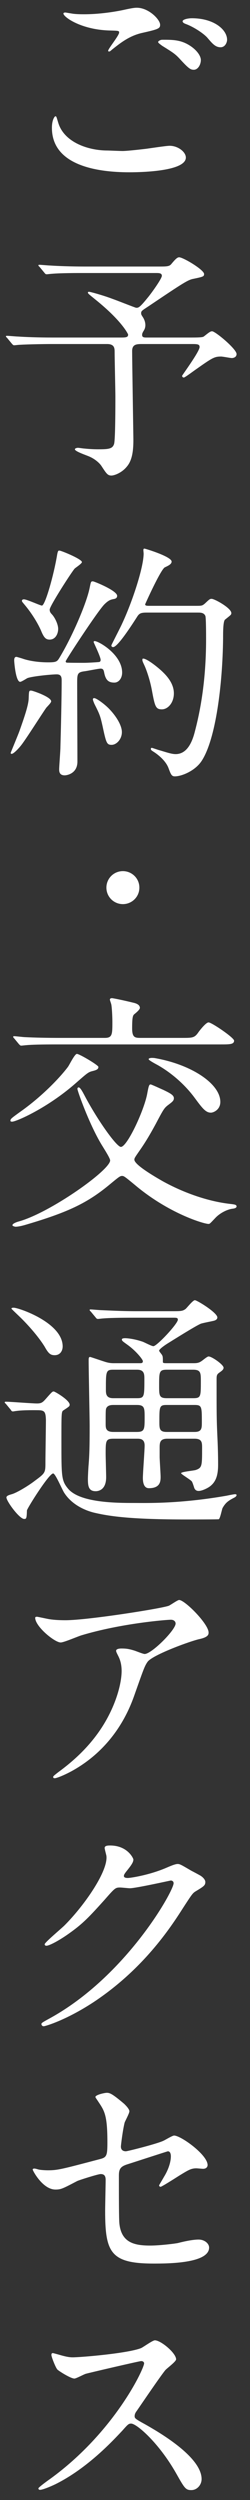
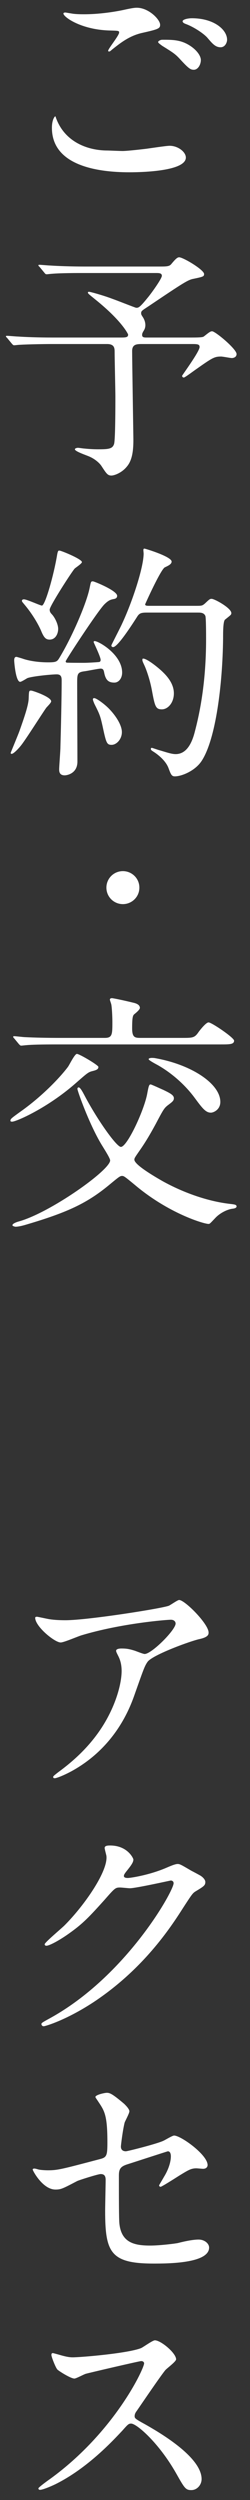
<svg xmlns="http://www.w3.org/2000/svg" id="Untitled-%u30DA%u30FC%u30B8%201" viewBox="0 0 15 150" style="background-color:#ffffff00" version="1.1" xml:space="preserve" x="0px" y="0px" width="15px" height="150px">
  <rect x="0" y="0" width="15" height="150" fill="#333333" stroke="none" />
  <g id="%u30EC%u30A4%u30E4%u30FC%201">
    <g>
-       <path d="M 7.358 9.061 C 7.553 9.061 8.152 9.002 8.782 8.926 C 9.007 8.896 9.982 8.747 10.177 8.747 C 10.686 8.747 11.151 9.122 11.151 9.452 C 11.151 10.261 8.602 10.337 7.763 10.337 C 5.754 10.337 3.115 9.901 3.115 7.667 C 3.115 7.186 3.28 6.976 3.325 6.976 C 3.385 6.976 3.385 7.006 3.49 7.351 C 3.835 8.537 5.289 9.031 6.444 9.031 C 6.534 9.031 7.208 9.061 7.358 9.061 ZM 5.049 0.856 C 6.189 0.856 7.268 0.63 7.463 0.585 C 8.003 0.465 8.123 0.465 8.213 0.465 C 8.918 0.465 9.607 1.171 9.607 1.486 C 9.607 1.711 9.502 1.756 8.498 1.981 C 7.748 2.161 7.238 2.566 6.728 2.971 C 6.609 3.076 6.593 3.091 6.534 3.091 C 6.504 3.091 6.489 3.06 6.489 3.046 C 6.489 2.926 7.148 2.131 7.148 1.951 C 7.148 1.845 7.103 1.845 6.638 1.831 C 4.884 1.8 3.805 1.021 3.805 0.811 C 3.805 0.765 3.88 0.75 3.91 0.75 C 3.955 0.75 4 0.765 4.389 0.826 C 4.645 0.856 4.899 0.856 5.049 0.856 ZM 11.406 2.746 C 11.841 3.031 12.051 3.376 12.051 3.6 C 12.051 3.886 11.87 4.186 11.631 4.186 C 11.436 4.186 11.332 4.126 10.821 3.571 C 10.521 3.241 10.401 3.166 9.727 2.746 C 9.652 2.685 9.487 2.581 9.487 2.521 C 9.487 2.475 9.607 2.385 9.742 2.385 C 10.372 2.385 10.851 2.385 11.406 2.746 ZM 13.625 2.385 C 13.625 2.551 13.505 2.836 13.235 2.836 C 12.921 2.836 12.74 2.611 12.456 2.281 C 12.261 2.041 11.646 1.621 11.151 1.441 C 10.986 1.381 10.957 1.321 10.957 1.276 C 10.957 1.171 11.256 1.095 11.511 1.095 C 12.845 1.095 13.625 1.786 13.625 2.385 Z" fill="#ffffff" />
+       <path d="M 7.358 9.061 C 7.553 9.061 8.152 9.002 8.782 8.926 C 9.007 8.896 9.982 8.747 10.177 8.747 C 10.686 8.747 11.151 9.122 11.151 9.452 C 11.151 10.261 8.602 10.337 7.763 10.337 C 5.754 10.337 3.115 9.901 3.115 7.667 C 3.115 7.186 3.28 6.976 3.325 6.976 C 3.835 8.537 5.289 9.031 6.444 9.031 C 6.534 9.031 7.208 9.061 7.358 9.061 ZM 5.049 0.856 C 6.189 0.856 7.268 0.63 7.463 0.585 C 8.003 0.465 8.123 0.465 8.213 0.465 C 8.918 0.465 9.607 1.171 9.607 1.486 C 9.607 1.711 9.502 1.756 8.498 1.981 C 7.748 2.161 7.238 2.566 6.728 2.971 C 6.609 3.076 6.593 3.091 6.534 3.091 C 6.504 3.091 6.489 3.06 6.489 3.046 C 6.489 2.926 7.148 2.131 7.148 1.951 C 7.148 1.845 7.103 1.845 6.638 1.831 C 4.884 1.8 3.805 1.021 3.805 0.811 C 3.805 0.765 3.88 0.75 3.91 0.75 C 3.955 0.75 4 0.765 4.389 0.826 C 4.645 0.856 4.899 0.856 5.049 0.856 ZM 11.406 2.746 C 11.841 3.031 12.051 3.376 12.051 3.6 C 12.051 3.886 11.87 4.186 11.631 4.186 C 11.436 4.186 11.332 4.126 10.821 3.571 C 10.521 3.241 10.401 3.166 9.727 2.746 C 9.652 2.685 9.487 2.581 9.487 2.521 C 9.487 2.475 9.607 2.385 9.742 2.385 C 10.372 2.385 10.851 2.385 11.406 2.746 ZM 13.625 2.385 C 13.625 2.551 13.505 2.836 13.235 2.836 C 12.921 2.836 12.74 2.611 12.456 2.281 C 12.261 2.041 11.646 1.621 11.151 1.441 C 10.986 1.381 10.957 1.321 10.957 1.276 C 10.957 1.171 11.256 1.095 11.511 1.095 C 12.845 1.095 13.625 1.786 13.625 2.385 Z" fill="#ffffff" />
      <path d="M 7.193 20.252 C 7.538 20.252 7.688 20.252 7.688 20.072 C 7.688 20.057 7.343 19.277 5.724 17.973 C 5.319 17.642 5.274 17.612 5.274 17.552 C 5.274 17.507 5.334 17.507 5.349 17.507 C 5.409 17.507 6.189 17.717 6.774 17.942 C 6.998 18.017 8.123 18.467 8.168 18.467 C 8.303 18.467 8.362 18.482 8.857 17.867 C 9.038 17.657 9.712 16.727 9.712 16.547 C 9.712 16.381 9.532 16.381 9.352 16.381 L 5.004 16.381 C 4.645 16.381 3.64 16.381 3.115 16.427 C 3.07 16.427 2.845 16.457 2.8 16.457 C 2.74 16.457 2.711 16.427 2.666 16.367 L 2.381 16.022 C 2.305 15.947 2.305 15.947 2.305 15.917 C 2.305 15.887 2.336 15.887 2.365 15.887 C 2.456 15.887 2.92 15.932 3.025 15.932 C 3.46 15.961 4.224 15.992 5.079 15.992 L 9.517 15.992 C 9.982 15.992 10.146 15.992 10.267 15.857 C 10.491 15.586 10.627 15.437 10.747 15.437 C 10.986 15.437 12.245 16.187 12.245 16.442 C 12.245 16.591 12.186 16.607 11.616 16.727 C 11.286 16.787 11.046 16.937 8.932 18.362 C 8.498 18.647 8.468 18.662 8.468 18.797 C 8.468 18.872 8.498 18.917 8.557 19.007 C 8.647 19.143 8.722 19.307 8.722 19.518 C 8.722 19.577 8.708 19.697 8.647 19.802 C 8.557 19.952 8.527 19.997 8.527 20.103 C 8.527 20.252 8.663 20.252 8.812 20.252 L 11.481 20.252 C 12.141 20.252 12.186 20.222 12.245 20.177 C 12.53 19.952 12.62 19.877 12.725 19.877 C 12.921 19.877 14.194 20.943 14.194 21.242 C 14.194 21.438 14 21.483 13.909 21.483 C 13.82 21.483 13.37 21.392 13.265 21.392 C 12.86 21.392 12.74 21.467 11.721 22.188 C 11.571 22.292 11.091 22.653 11.031 22.653 C 10.971 22.653 10.927 22.608 10.927 22.547 C 10.927 22.517 11.976 21.092 11.976 20.823 C 11.976 20.657 11.856 20.642 11.526 20.642 L 8.512 20.642 C 8.197 20.642 7.928 20.657 7.928 21.063 C 7.928 21.632 8.003 26.238 8.003 26.357 C 8.003 26.898 7.973 27.573 7.613 27.993 C 7.313 28.368 6.863 28.533 6.683 28.533 C 6.459 28.533 6.384 28.413 6.099 27.978 C 6.009 27.828 5.754 27.573 5.394 27.408 C 5.244 27.333 4.494 27.093 4.494 26.958 C 4.494 26.898 4.614 26.868 4.675 26.868 C 4.734 26.868 5.004 26.913 5.064 26.913 C 5.349 26.942 5.619 26.958 5.889 26.958 C 6.534 26.958 6.758 26.928 6.848 26.628 C 6.923 26.328 6.923 24.288 6.923 23.793 C 6.923 23.403 6.878 21.542 6.878 21.122 C 6.878 20.912 6.878 20.642 6.428 20.642 L 3.055 20.642 C 2.695 20.642 1.691 20.657 1.166 20.688 C 1.121 20.688 0.896 20.717 0.852 20.717 C 0.791 20.717 0.776 20.688 0.716 20.627 L 0.432 20.282 C 0.357 20.207 0.357 20.207 0.357 20.177 C 0.357 20.148 0.402 20.148 0.417 20.148 C 0.506 20.148 0.971 20.192 1.077 20.192 C 1.511 20.222 2.276 20.252 3.13 20.252 L 7.193 20.252 Z" fill="#ffffff" />
      <path d="M 3.07 42.081 C 3.07 42.171 2.816 42.411 2.771 42.471 C 2.515 42.831 1.496 44.452 1.241 44.751 C 1.136 44.886 0.821 45.231 0.702 45.231 C 0.656 45.231 0.642 45.216 0.642 45.171 C 0.642 45.156 1.091 44.077 1.166 43.867 C 1.436 43.101 1.706 42.336 1.721 41.916 C 1.736 41.48 1.736 41.435 1.856 41.435 C 1.946 41.435 2.336 41.586 2.441 41.631 C 2.651 41.721 3.07 41.916 3.07 42.081 ZM 6.248 40.341 C 6.219 40.206 6.189 40.116 6.039 40.116 C 5.904 40.116 5.199 40.266 5.034 40.281 C 4.63 40.341 4.63 40.461 4.63 41.031 C 4.63 41.691 4.645 44.961 4.645 45.696 C 4.645 46.417 4.015 46.521 3.88 46.521 C 3.55 46.521 3.55 46.266 3.55 46.162 C 3.55 45.966 3.625 45.051 3.625 44.841 C 3.655 43.746 3.7 41.901 3.7 40.821 C 3.7 40.626 3.67 40.461 3.4 40.461 C 3.13 40.461 1.991 40.565 1.646 40.685 C 1.586 40.716 1.286 40.911 1.211 40.911 C 0.941 40.911 0.852 39.711 0.852 39.636 C 0.852 39.56 0.852 39.411 0.986 39.411 C 1.001 39.411 1.361 39.515 1.391 39.531 C 1.706 39.636 2.231 39.741 2.89 39.741 C 3.37 39.741 3.43 39.696 3.565 39.47 C 4.329 38.211 5.199 36.186 5.379 35.271 C 5.454 34.91 5.454 34.88 5.574 34.88 C 5.649 34.88 7.028 35.436 7.028 35.75 C 7.028 35.885 6.923 35.93 6.803 35.946 C 6.669 35.976 6.534 35.99 6.264 36.26 C 5.859 36.665 3.94 39.605 3.94 39.68 C 3.94 39.725 3.97 39.741 3.985 39.756 C 4.045 39.77 4.929 39.77 5.034 39.77 C 5.259 39.77 5.739 39.741 5.904 39.725 C 5.979 39.725 6.039 39.696 6.039 39.591 C 6.039 39.411 5.619 38.555 5.619 38.526 C 5.619 38.465 5.664 38.465 5.679 38.465 C 5.919 38.465 7.328 39.276 7.328 40.355 C 7.328 40.685 7.133 40.956 6.863 40.956 C 6.534 40.956 6.339 40.836 6.248 40.341 ZM 2.98 38.376 C 2.771 38.376 2.651 38.286 2.486 37.896 C 2.425 37.731 2.096 37.026 1.481 36.29 C 1.331 36.111 1.316 36.095 1.316 36.05 C 1.316 36.005 1.346 35.96 1.436 35.96 C 1.616 35.96 2.41 36.335 2.515 36.335 C 2.711 36.335 3.235 34.476 3.43 33.275 C 3.475 33.035 3.505 33.035 3.565 33.035 C 3.67 33.035 4.915 33.545 4.915 33.726 C 4.915 33.815 4.54 34.056 4.48 34.115 C 4.3 34.311 2.98 36.365 2.98 36.575 C 2.98 36.71 3.041 36.785 3.115 36.861 C 3.295 37.055 3.49 37.46 3.49 37.731 C 3.49 38.031 3.325 38.376 2.98 38.376 ZM 7.313 43.926 C 7.313 44.361 6.983 44.691 6.698 44.691 C 6.399 44.691 6.369 44.571 6.144 43.521 C 6.009 42.921 5.964 42.831 5.664 42.231 C 5.634 42.156 5.574 42.021 5.574 41.961 C 5.574 41.901 5.619 41.886 5.649 41.886 C 5.784 41.886 6.248 42.231 6.504 42.486 C 6.939 42.921 7.313 43.506 7.313 43.926 ZM 8.797 36.755 C 8.468 36.755 8.362 36.8 8.243 36.981 C 7.898 37.521 7.058 38.826 6.788 38.826 C 6.713 38.826 6.683 38.781 6.683 38.72 C 6.683 38.691 7.238 37.626 7.328 37.416 C 7.958 36.066 8.618 34.025 8.618 33.215 C 8.618 33.185 8.602 33.035 8.602 33.005 C 8.602 32.96 8.618 32.915 8.663 32.915 C 8.708 32.915 10.297 33.395 10.297 33.695 C 10.297 33.845 10.116 33.935 9.892 34.04 C 9.652 34.145 8.708 36.245 8.708 36.26 C 8.708 36.35 8.828 36.35 8.963 36.35 L 11.706 36.35 C 12.111 36.35 12.126 36.35 12.291 36.215 C 12.56 35.96 12.591 35.93 12.695 35.93 C 12.876 35.93 13.88 36.486 13.88 36.785 C 13.88 36.89 13.835 36.906 13.505 37.175 C 13.385 37.265 13.385 37.911 13.385 38.3 C 13.355 41.06 12.95 44.331 12.111 45.636 C 11.721 46.252 10.896 46.582 10.491 46.582 C 10.297 46.582 10.252 46.462 10.116 46.101 C 9.982 45.726 9.637 45.396 9.292 45.156 C 9.083 45.021 9.052 45.006 9.052 44.931 C 9.052 44.871 9.097 44.871 9.112 44.871 C 9.142 44.871 9.517 45.006 9.592 45.021 C 9.997 45.141 10.297 45.247 10.537 45.247 C 11.181 45.247 11.511 44.617 11.691 43.896 C 12.171 42.081 12.365 40.221 12.365 38.345 C 12.365 38.106 12.365 37.026 12.32 36.951 C 12.23 36.755 12.035 36.755 11.87 36.755 L 8.797 36.755 ZM 10.432 41.601 C 10.432 42.171 10.071 42.561 9.712 42.561 C 9.337 42.561 9.292 42.381 9.112 41.406 C 8.977 40.685 8.737 40.071 8.663 39.921 C 8.557 39.696 8.543 39.651 8.543 39.605 C 8.543 39.56 8.543 39.515 8.588 39.515 C 8.828 39.515 9.532 40.086 9.772 40.326 C 10.191 40.73 10.432 41.151 10.432 41.601 Z" fill="#ffffff" />
      <path d="M 6.384 53.257 C 6.384 52.717 6.819 52.268 7.373 52.268 C 7.913 52.268 8.362 52.703 8.362 53.257 C 8.362 53.828 7.898 54.248 7.373 54.248 C 6.834 54.248 6.384 53.813 6.384 53.257 Z" fill="#ffffff" />
      <path d="M 5.529 64.27 C 5.289 64.33 5.214 64.404 4.51 65.02 C 2.831 66.49 0.971 67.3 0.732 67.3 C 0.687 67.3 0.626 67.3 0.626 67.24 C 0.626 67.135 0.687 67.09 1.226 66.7 C 2.501 65.8 3.58 64.675 4.075 64.015 C 4.165 63.895 4.48 63.234 4.614 63.234 C 4.764 63.234 5.904 63.91 5.904 64.015 C 5.904 64.165 5.769 64.21 5.529 64.27 ZM 0.747 73.511 C 0.747 73.42 0.971 73.33 1.136 73.285 C 3.01 72.761 6.609 70.21 6.609 69.625 C 6.609 69.506 6.324 69.055 6.159 68.785 C 5.394 67.57 4.645 65.455 4.645 65.335 C 4.645 65.275 4.675 65.244 4.719 65.244 C 4.809 65.244 4.929 65.455 5.109 65.8 C 5.874 67.24 6.998 68.815 7.253 68.815 C 7.628 68.815 8.633 66.655 8.828 65.65 C 8.918 65.154 8.947 65.065 9.038 65.065 C 9.083 65.065 9.697 65.35 9.802 65.395 C 10.207 65.59 10.432 65.71 10.432 65.89 C 10.432 66.04 10.356 66.1 10.057 66.325 C 9.847 66.49 9.787 66.595 9.337 67.45 C 9.052 67.975 8.753 68.5 8.362 69.055 C 8.093 69.445 8.062 69.49 8.062 69.58 C 8.062 69.881 9.232 70.57 9.757 70.87 C 10.971 71.545 12.456 72.085 13.82 72.236 C 14.074 72.266 14.194 72.28 14.194 72.386 C 14.194 72.46 14.105 72.505 13.97 72.521 C 13.655 72.551 13.205 72.776 12.935 73.061 C 12.62 73.391 12.591 73.436 12.515 73.436 C 12.23 73.436 10.116 72.806 8.093 71.096 C 7.493 70.6 7.433 70.556 7.328 70.556 C 7.208 70.556 7.148 70.6 6.623 71.035 C 5.259 72.176 4.105 72.731 1.511 73.495 C 1.256 73.571 1.001 73.615 0.896 73.601 C 0.866 73.585 0.747 73.571 0.747 73.511 ZM 10.912 62.274 C 11.586 62.274 11.676 62.274 11.931 61.899 C 11.976 61.84 12.351 61.344 12.515 61.344 C 12.695 61.344 14.045 62.26 14.045 62.439 C 14.045 62.665 13.775 62.665 13.251 62.665 L 3.49 62.665 C 2.456 62.665 1.886 62.679 1.586 62.71 C 1.541 62.71 1.316 62.739 1.271 62.739 C 1.226 62.739 1.196 62.71 1.136 62.649 L 0.852 62.304 C 0.791 62.245 0.791 62.229 0.791 62.215 C 0.791 62.184 0.807 62.17 0.836 62.17 C 0.941 62.17 1.406 62.229 1.496 62.229 C 2.126 62.26 2.86 62.274 3.565 62.274 L 6.294 62.274 C 6.743 62.274 6.743 62.05 6.743 61.314 C 6.743 60.969 6.713 60.459 6.683 60.294 C 6.683 60.249 6.593 60.024 6.593 59.979 C 6.593 59.905 6.669 59.889 6.713 59.889 C 6.774 59.889 7.313 59.995 7.987 60.16 C 8.123 60.189 8.393 60.264 8.393 60.474 C 8.393 60.564 8.213 60.729 8.062 60.849 C 7.973 60.924 7.928 61.014 7.928 61.705 C 7.928 62.245 8.093 62.274 8.423 62.274 L 10.912 62.274 ZM 13.22 66.115 C 13.22 66.579 12.815 66.76 12.65 66.76 C 12.336 66.76 12.126 66.475 11.661 65.845 C 11.091 65.08 10.312 64.39 9.472 63.91 C 9.248 63.79 8.918 63.609 8.918 63.55 C 8.918 63.489 9.052 63.474 9.097 63.474 C 9.157 63.474 9.232 63.474 9.307 63.489 C 11.511 63.88 13.22 65.034 13.22 66.115 Z" fill="#ffffff" />
-       <path d="M 0.357 84.237 C 0.281 84.162 0.281 84.162 0.281 84.147 C 0.281 84.117 0.312 84.102 0.342 84.102 C 0.611 84.102 1.916 84.208 2.216 84.208 C 2.486 84.208 2.561 84.147 2.771 83.907 C 3.1 83.532 3.145 83.487 3.22 83.487 C 3.295 83.487 4.18 84.012 4.18 84.282 C 4.18 84.327 4.165 84.357 4.15 84.372 C 4.105 84.432 3.835 84.597 3.775 84.642 C 3.685 84.732 3.685 84.897 3.685 86.473 C 3.685 88.558 3.685 88.828 4.06 89.292 C 4.75 90.178 7.013 90.178 8.048 90.178 C 8.797 90.178 10.761 90.238 13.595 89.743 C 13.67 89.728 14.015 89.653 14.105 89.653 C 14.135 89.653 14.194 89.653 14.194 89.712 C 14.194 89.728 14.18 89.788 14.074 89.848 C 13.73 90.028 13.55 90.132 13.355 90.478 C 13.31 90.568 13.22 91.078 13.13 91.153 C 13.1 91.168 11.421 91.168 11.181 91.168 C 7.942 91.168 6.638 90.988 5.724 90.778 C 5.514 90.733 4.434 90.478 3.85 89.563 C 3.73 89.382 3.325 88.407 3.19 88.407 C 2.936 88.407 1.616 90.523 1.616 90.627 C 1.601 91.092 1.586 91.138 1.451 91.138 C 1.166 91.138 0.386 90.073 0.386 89.848 C 0.386 89.743 0.551 89.698 0.702 89.653 C 0.986 89.578 1.691 89.158 2.096 88.843 C 2.726 88.377 2.726 88.363 2.726 87.718 C 2.726 87.372 2.755 85.588 2.755 85.197 C 2.74 84.687 2.666 84.612 2.246 84.612 C 2.216 84.612 1.391 84.597 0.986 84.657 C 0.957 84.657 0.807 84.687 0.776 84.687 C 0.716 84.687 0.687 84.657 0.642 84.582 L 0.357 84.237 ZM 3.28 81.312 C 3.025 81.312 2.905 81.207 2.68 80.802 C 2.651 80.757 2.246 80.067 1.271 79.092 C 1.181 79.002 0.687 78.537 0.687 78.522 C 0.687 78.462 0.776 78.462 0.821 78.462 C 1.121 78.462 3.76 79.361 3.76 80.787 C 3.76 81.027 3.625 81.312 3.28 81.312 ZM 10.312 78.672 C 10.837 78.672 10.957 78.672 11.136 78.537 C 11.211 78.477 11.571 78.012 11.691 78.012 C 11.825 78.012 13.041 78.762 13.041 79.047 C 13.041 79.151 12.95 79.212 12.845 79.242 C 12.74 79.272 12.171 79.377 12.051 79.422 C 11.751 79.542 10.372 80.412 10.057 80.607 C 9.982 80.652 9.547 80.937 9.547 81.042 C 9.547 81.087 9.712 81.267 9.727 81.312 C 9.772 81.387 9.772 81.477 9.772 81.717 C 9.772 81.792 9.847 81.792 10.057 81.792 L 11.586 81.792 C 11.751 81.792 11.916 81.792 12.081 81.672 C 12.141 81.642 12.426 81.387 12.515 81.387 C 12.711 81.387 13.415 81.882 13.415 82.062 C 13.415 82.182 13.296 82.257 13.175 82.347 C 12.995 82.467 12.995 82.543 12.995 82.797 C 12.995 84.883 12.995 85.107 13.041 86.157 C 13.086 87.072 13.086 87.688 13.086 87.883 C 13.086 88.528 12.95 88.917 12.591 89.188 C 12.426 89.308 12.111 89.457 11.916 89.457 C 11.751 89.457 11.691 89.353 11.661 89.292 C 11.646 89.248 11.556 88.948 11.511 88.888 C 11.436 88.783 10.866 88.453 10.866 88.393 C 10.866 88.303 11.616 88.243 11.751 88.198 C 12.126 88.063 12.126 87.957 12.126 86.877 C 12.126 86.563 12.126 86.322 11.676 86.322 L 10.042 86.322 C 9.607 86.322 9.578 86.548 9.578 86.848 L 9.578 87.417 C 9.578 87.582 9.637 88.422 9.637 88.618 C 9.637 88.888 9.607 89.292 8.932 89.292 C 8.618 89.292 8.572 88.917 8.572 88.678 C 8.572 88.393 8.678 87.042 8.678 86.728 C 8.678 86.322 8.393 86.322 8.227 86.322 L 6.819 86.322 C 6.339 86.322 6.339 86.442 6.339 87.252 C 6.339 87.447 6.369 88.422 6.369 88.633 C 6.369 89.457 5.829 89.473 5.739 89.473 C 5.304 89.473 5.274 89.143 5.274 88.723 C 5.274 88.573 5.304 88.002 5.319 87.867 C 5.364 87.282 5.379 86.817 5.379 85.558 C 5.379 85.003 5.319 82.257 5.319 81.627 C 5.319 81.507 5.319 81.417 5.409 81.417 C 5.439 81.417 6.174 81.672 6.234 81.687 C 6.578 81.807 6.774 81.792 6.939 81.792 L 8.393 81.792 C 8.482 81.792 8.572 81.792 8.572 81.672 C 8.572 81.567 8.168 81.072 7.703 80.727 C 7.373 80.487 7.313 80.457 7.313 80.367 C 7.313 80.292 7.463 80.292 7.508 80.292 C 7.658 80.292 8.078 80.337 8.557 80.502 C 8.647 80.531 9.097 80.772 9.203 80.772 C 9.412 80.772 10.672 79.422 10.672 79.182 C 10.672 79.062 10.582 79.062 10.387 79.062 L 8.078 79.062 C 7.718 79.062 6.713 79.062 6.189 79.106 C 6.144 79.106 5.919 79.137 5.874 79.137 C 5.814 79.137 5.784 79.106 5.739 79.047 L 5.454 78.702 C 5.379 78.627 5.379 78.627 5.379 78.597 C 5.379 78.566 5.409 78.566 5.439 78.566 C 5.529 78.566 5.994 78.611 6.099 78.611 C 6.518 78.627 7.298 78.672 8.152 78.672 L 10.312 78.672 ZM 6.803 84.298 C 6.669 84.298 6.473 84.312 6.384 84.477 C 6.339 84.567 6.339 84.642 6.339 85.423 C 6.339 85.678 6.339 85.917 6.803 85.917 L 8.213 85.917 C 8.678 85.917 8.678 85.753 8.678 85.048 C 8.678 84.492 8.678 84.298 8.213 84.298 L 6.803 84.298 ZM 6.788 82.182 C 6.353 82.182 6.353 82.302 6.353 83.367 C 6.353 83.607 6.353 83.892 6.788 83.892 L 8.227 83.892 C 8.663 83.892 8.663 83.787 8.663 82.737 C 8.663 82.467 8.663 82.182 8.227 82.182 L 6.788 82.182 ZM 11.586 83.892 C 12.051 83.892 12.051 83.802 12.051 82.887 C 12.051 82.377 12.051 82.182 11.586 82.182 L 10.012 82.182 C 9.547 82.182 9.547 82.317 9.547 83.142 C 9.547 83.727 9.547 83.892 10.012 83.892 L 11.586 83.892 ZM 11.676 85.917 C 12.111 85.917 12.111 85.692 12.111 85.332 C 12.111 84.402 12.111 84.298 11.676 84.298 L 9.997 84.298 C 9.562 84.298 9.562 84.402 9.562 85.303 C 9.562 85.707 9.562 85.917 9.997 85.917 L 11.676 85.917 Z" fill="#ffffff" />
      <path d="M 2.98 97.155 C 3.28 97.2 3.61 97.214 3.925 97.214 C 5.259 97.214 9.712 96.509 10.132 96.344 C 10.236 96.299 10.656 95.999 10.747 95.999 C 11.091 95.999 12.515 97.439 12.515 97.95 C 12.515 98.054 12.515 98.219 11.99 98.34 C 11.466 98.445 9.172 99.285 8.857 99.705 C 8.678 99.96 8.618 100.139 8.093 101.625 C 7.822 102.404 6.968 104.79 4.315 106.26 C 3.82 106.53 3.385 106.695 3.28 106.695 C 3.22 106.695 3.19 106.665 3.19 106.62 C 3.19 106.575 3.22 106.546 3.49 106.336 C 4.329 105.72 5.364 104.835 6.174 103.545 C 6.998 102.225 7.298 100.95 7.298 100.26 C 7.298 99.93 7.238 99.644 7.103 99.375 C 6.983 99.135 6.968 99.104 6.968 99.045 C 6.968 98.924 7.193 98.91 7.283 98.91 C 7.538 98.91 7.718 98.924 8.093 99.045 C 8.183 99.075 8.588 99.24 8.678 99.24 C 9.097 99.24 10.537 97.799 10.537 97.41 C 10.537 97.304 10.446 97.184 10.252 97.184 C 10.012 97.184 7.298 97.394 4.899 98.115 C 4.69 98.174 3.835 98.549 3.64 98.549 C 3.28 98.549 2.111 97.589 2.111 97.064 C 2.111 97.035 2.141 97.004 2.216 97.004 C 2.26 97.004 2.86 97.139 2.98 97.155 Z" fill="#ffffff" />
      <path d="M 6.279 110.879 C 6.279 110.73 6.489 110.73 6.609 110.73 C 7.658 110.73 8.003 111.509 8.003 111.57 C 8.003 111.749 7.853 111.945 7.553 112.32 C 7.478 112.424 7.433 112.485 7.433 112.56 C 7.433 112.679 7.613 112.679 7.673 112.679 C 7.822 112.679 8.932 112.514 9.951 112.08 C 10.132 112.004 10.491 111.839 10.656 111.839 C 10.792 111.839 10.866 111.884 11.481 112.245 C 11.571 112.29 11.961 112.499 12.035 112.544 C 12.2 112.65 12.32 112.799 12.32 112.919 C 12.32 113.129 12.216 113.19 11.721 113.49 C 11.556 113.594 11.496 113.684 10.971 114.495 C 10.207 115.695 8.588 118.156 5.604 120.135 C 3.955 121.216 2.711 121.576 2.621 121.576 C 2.546 121.576 2.486 121.515 2.486 121.44 C 2.486 121.381 2.53 121.35 2.995 121.095 C 7.568 118.576 10.417 113.46 10.417 112.995 C 10.417 112.86 10.297 112.83 10.252 112.83 C 10.222 112.83 8.152 113.295 7.793 113.295 C 7.703 113.295 7.298 113.25 7.208 113.25 C 6.923 113.25 6.893 113.28 6.264 114 C 5.349 115.019 4.974 115.41 4.224 115.95 C 3.61 116.4 2.965 116.745 2.785 116.745 C 2.711 116.745 2.68 116.7 2.68 116.655 C 2.68 116.55 3.685 115.71 3.865 115.53 C 5.079 114.315 6.504 112.245 6.384 111.344 C 6.369 111.27 6.279 110.94 6.279 110.879 Z" fill="#ffffff" />
      <path d="M 2.321 130.173 C 2.456 130.203 2.726 130.218 2.876 130.218 C 3.475 130.218 3.73 130.143 6.009 129.543 C 6.413 129.438 6.444 129.318 6.444 128.523 C 6.444 126.903 6.264 126.648 5.904 126.108 C 5.889 126.078 5.724 125.853 5.724 125.823 C 5.724 125.688 6.279 125.568 6.413 125.568 C 6.593 125.568 6.758 125.643 7.448 126.228 C 7.493 126.273 7.763 126.528 7.763 126.678 C 7.763 126.798 7.508 127.263 7.478 127.353 C 7.358 127.833 7.253 128.733 7.253 128.793 C 7.253 128.988 7.373 129.078 7.553 129.078 C 7.643 129.078 9.382 128.643 9.802 128.448 C 9.906 128.403 10.342 128.133 10.446 128.133 C 10.851 128.133 12.456 129.288 12.456 129.903 C 12.456 130.008 12.381 130.128 12.186 130.128 C 12.126 130.128 11.841 130.099 11.78 130.099 C 11.466 130.099 11.301 130.203 10.761 130.533 C 10.387 130.773 9.697 131.208 9.637 131.208 C 9.592 131.208 9.547 131.178 9.547 131.118 C 9.547 131.103 9.802 130.684 9.832 130.623 C 10.057 130.264 10.252 129.783 10.252 129.378 C 10.252 129.288 10.236 129.078 10.071 129.078 C 10.042 129.078 7.793 129.813 7.598 129.873 C 7.253 129.993 7.133 130.128 7.133 130.518 C 7.133 131.778 7.133 133.128 7.163 133.413 C 7.283 134.598 8.123 134.734 9.022 134.734 C 9.592 134.734 10.537 134.614 10.672 134.583 C 11.136 134.463 11.601 134.374 11.916 134.374 C 12.275 134.374 12.546 134.614 12.546 134.854 C 12.546 135.814 10.027 135.814 9.217 135.814 C 6.623 135.814 6.309 135.138 6.309 132.649 C 6.309 132.349 6.339 131.043 6.339 130.788 C 6.339 130.548 6.248 130.443 6.039 130.443 C 5.889 130.443 4.75 130.803 4.63 130.863 C 3.745 131.328 3.655 131.373 3.325 131.373 C 2.561 131.373 1.961 130.233 1.961 130.173 C 1.961 130.128 2.021 130.113 2.051 130.113 C 2.096 130.113 2.111 130.113 2.321 130.173 Z" fill="#ffffff" />
      <path d="M 8.468 141.665 C 8.362 141.665 5.214 142.4 5.139 142.43 C 5.034 142.459 4.569 142.714 4.465 142.714 C 4.24 142.714 3.535 142.265 3.445 142.174 C 3.34 142.07 3.085 141.41 3.085 141.305 C 3.085 141.23 3.1 141.185 3.175 141.185 C 3.19 141.185 3.52 141.275 3.565 141.29 C 4.03 141.425 4.21 141.44 4.36 141.44 C 4.869 141.44 7.688 141.2 8.468 140.885 C 8.602 140.825 9.157 140.419 9.292 140.419 C 9.652 140.419 10.566 141.185 10.566 141.56 C 10.566 141.695 10.012 142.1 9.922 142.205 C 9.622 142.565 8.437 144.32 8.197 144.665 C 8.138 144.74 8.078 144.845 8.078 144.965 C 8.078 145.101 8.107 145.13 8.737 145.476 C 9.412 145.865 12.096 147.38 12.096 148.745 C 12.096 149.09 11.825 149.406 11.481 149.406 C 11.136 149.406 11.076 149.3 10.552 148.37 C 9.517 146.555 8.197 145.415 7.868 145.415 C 7.718 145.415 7.673 145.46 7.343 145.835 C 6.819 146.39 5.289 148.071 3.34 149.045 C 2.936 149.241 2.53 149.39 2.41 149.39 C 2.381 149.39 2.305 149.39 2.305 149.3 C 2.305 149.241 2.905 148.805 2.995 148.745 C 6.908 145.91 8.692 142.025 8.647 141.785 C 8.618 141.665 8.498 141.665 8.468 141.665 Z" fill="#ffffff" />
    </g>
  </g>
</svg>